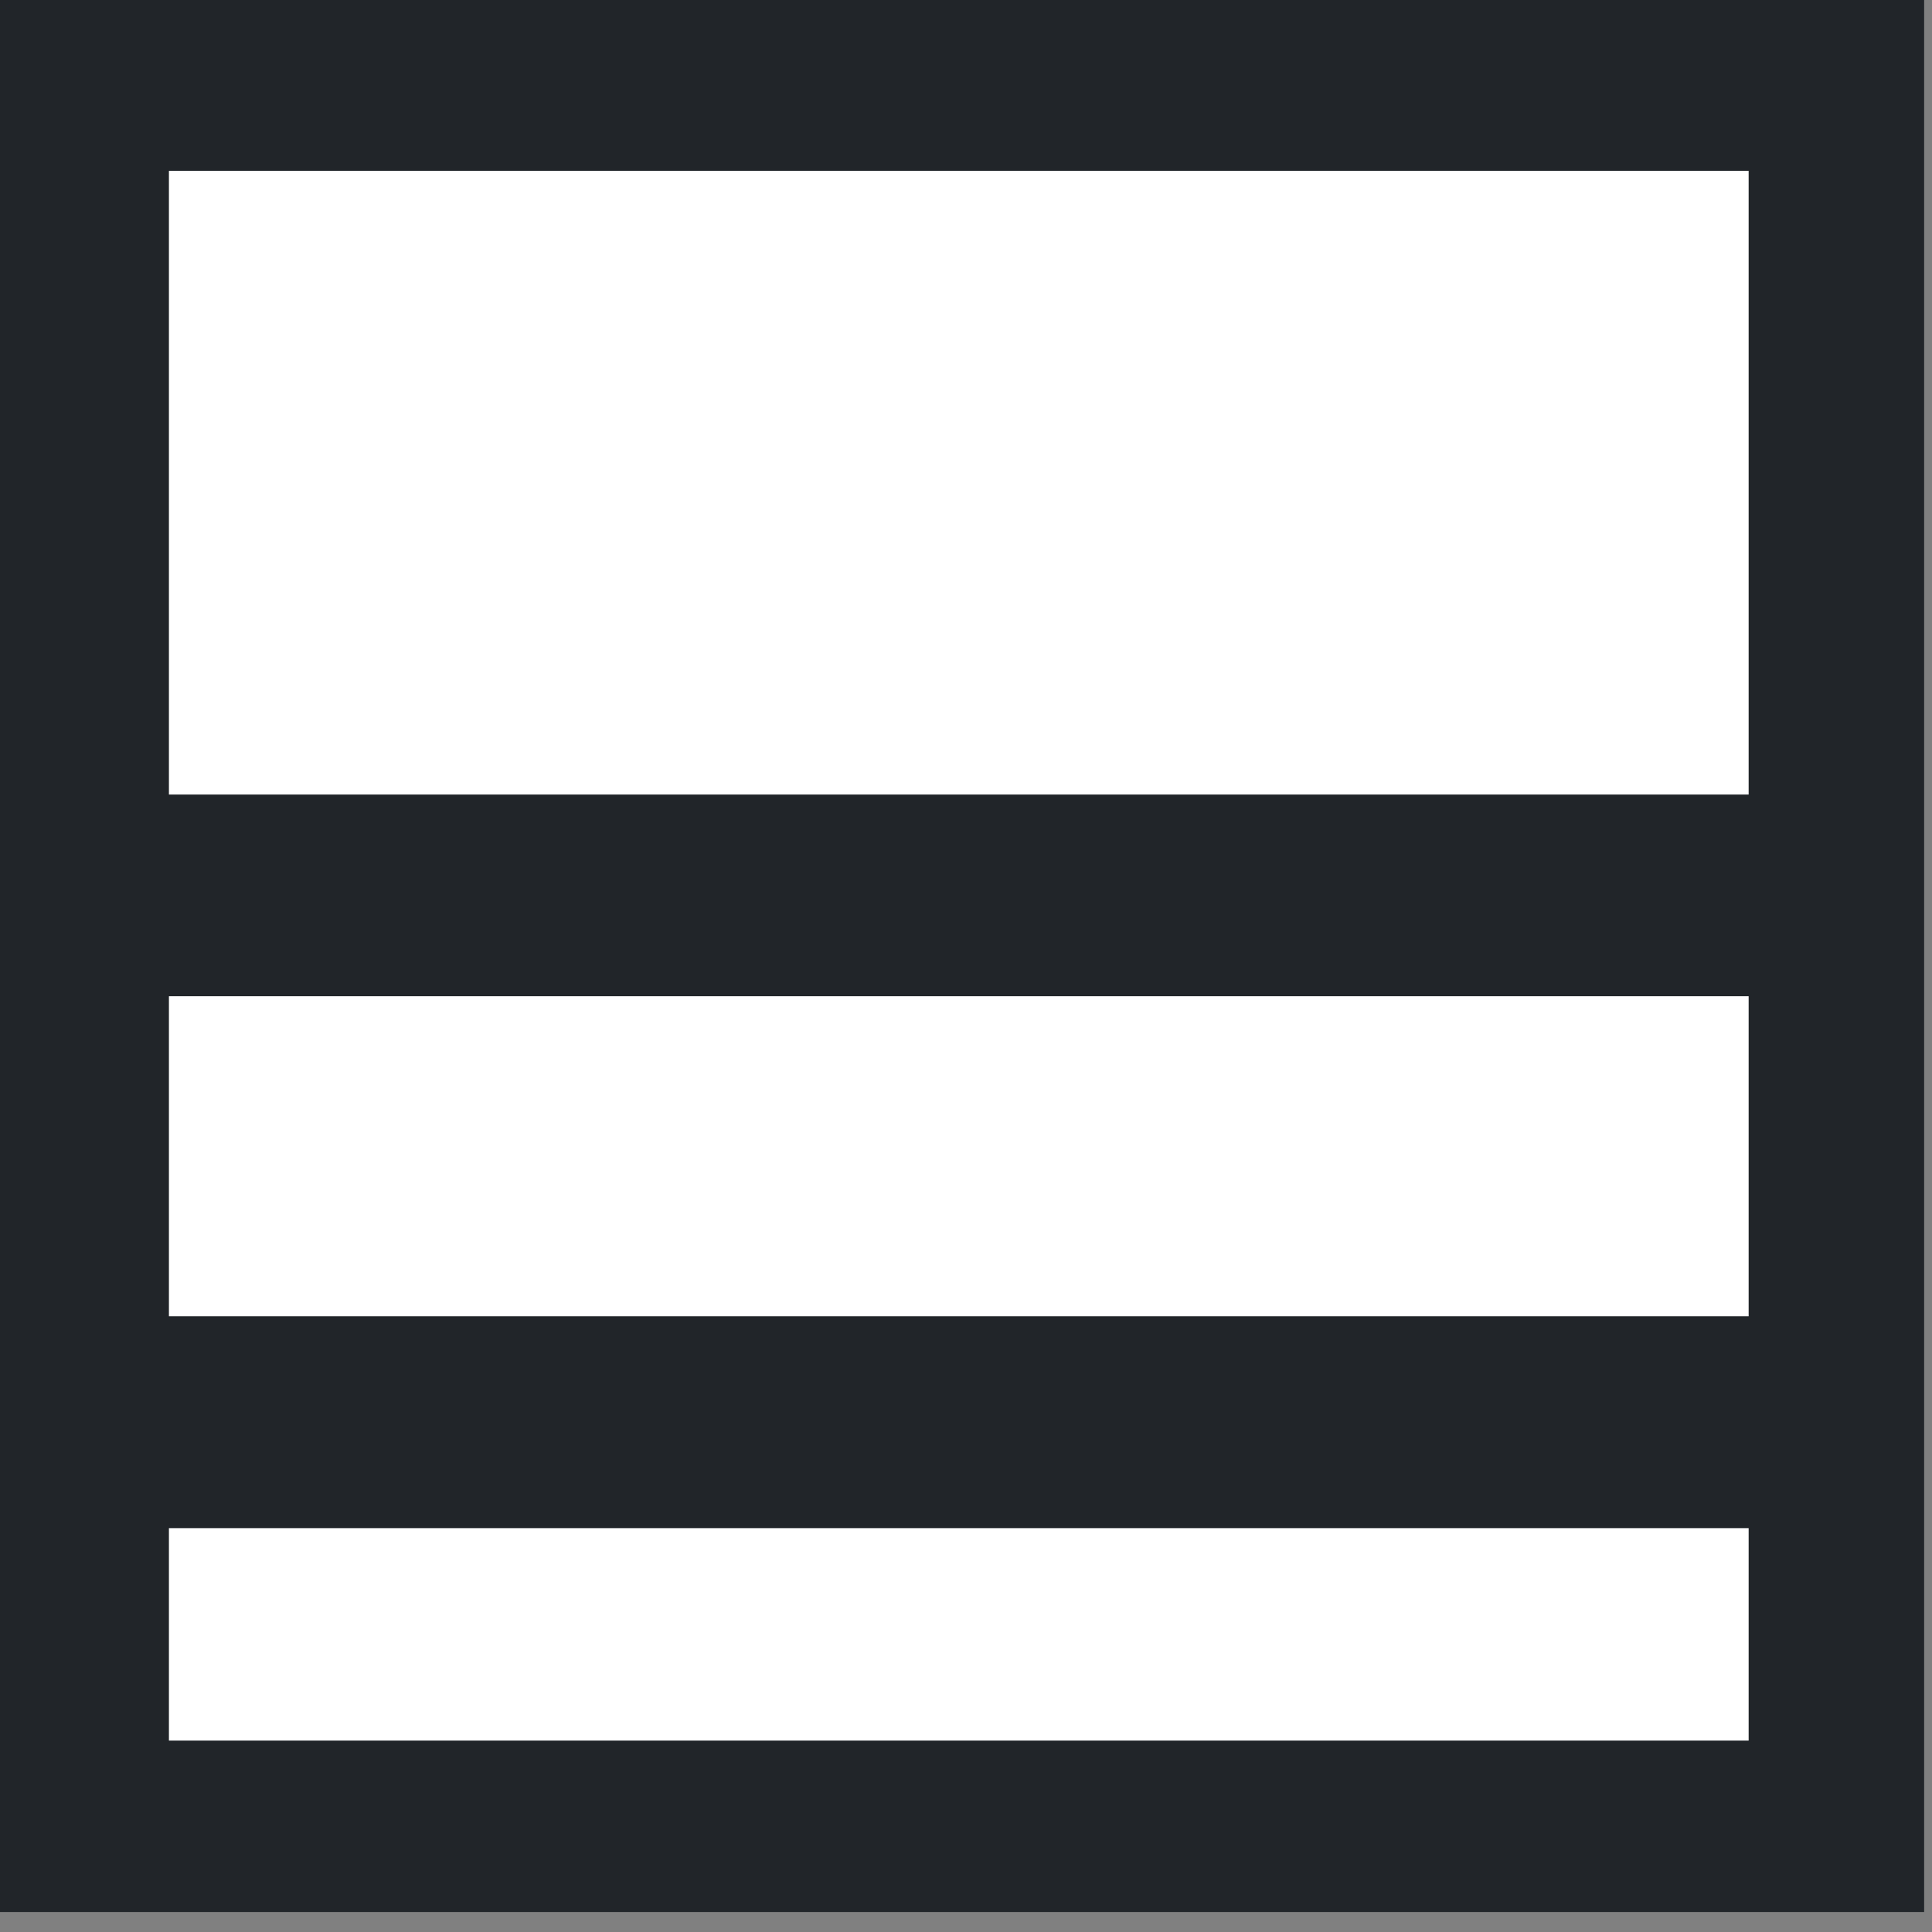
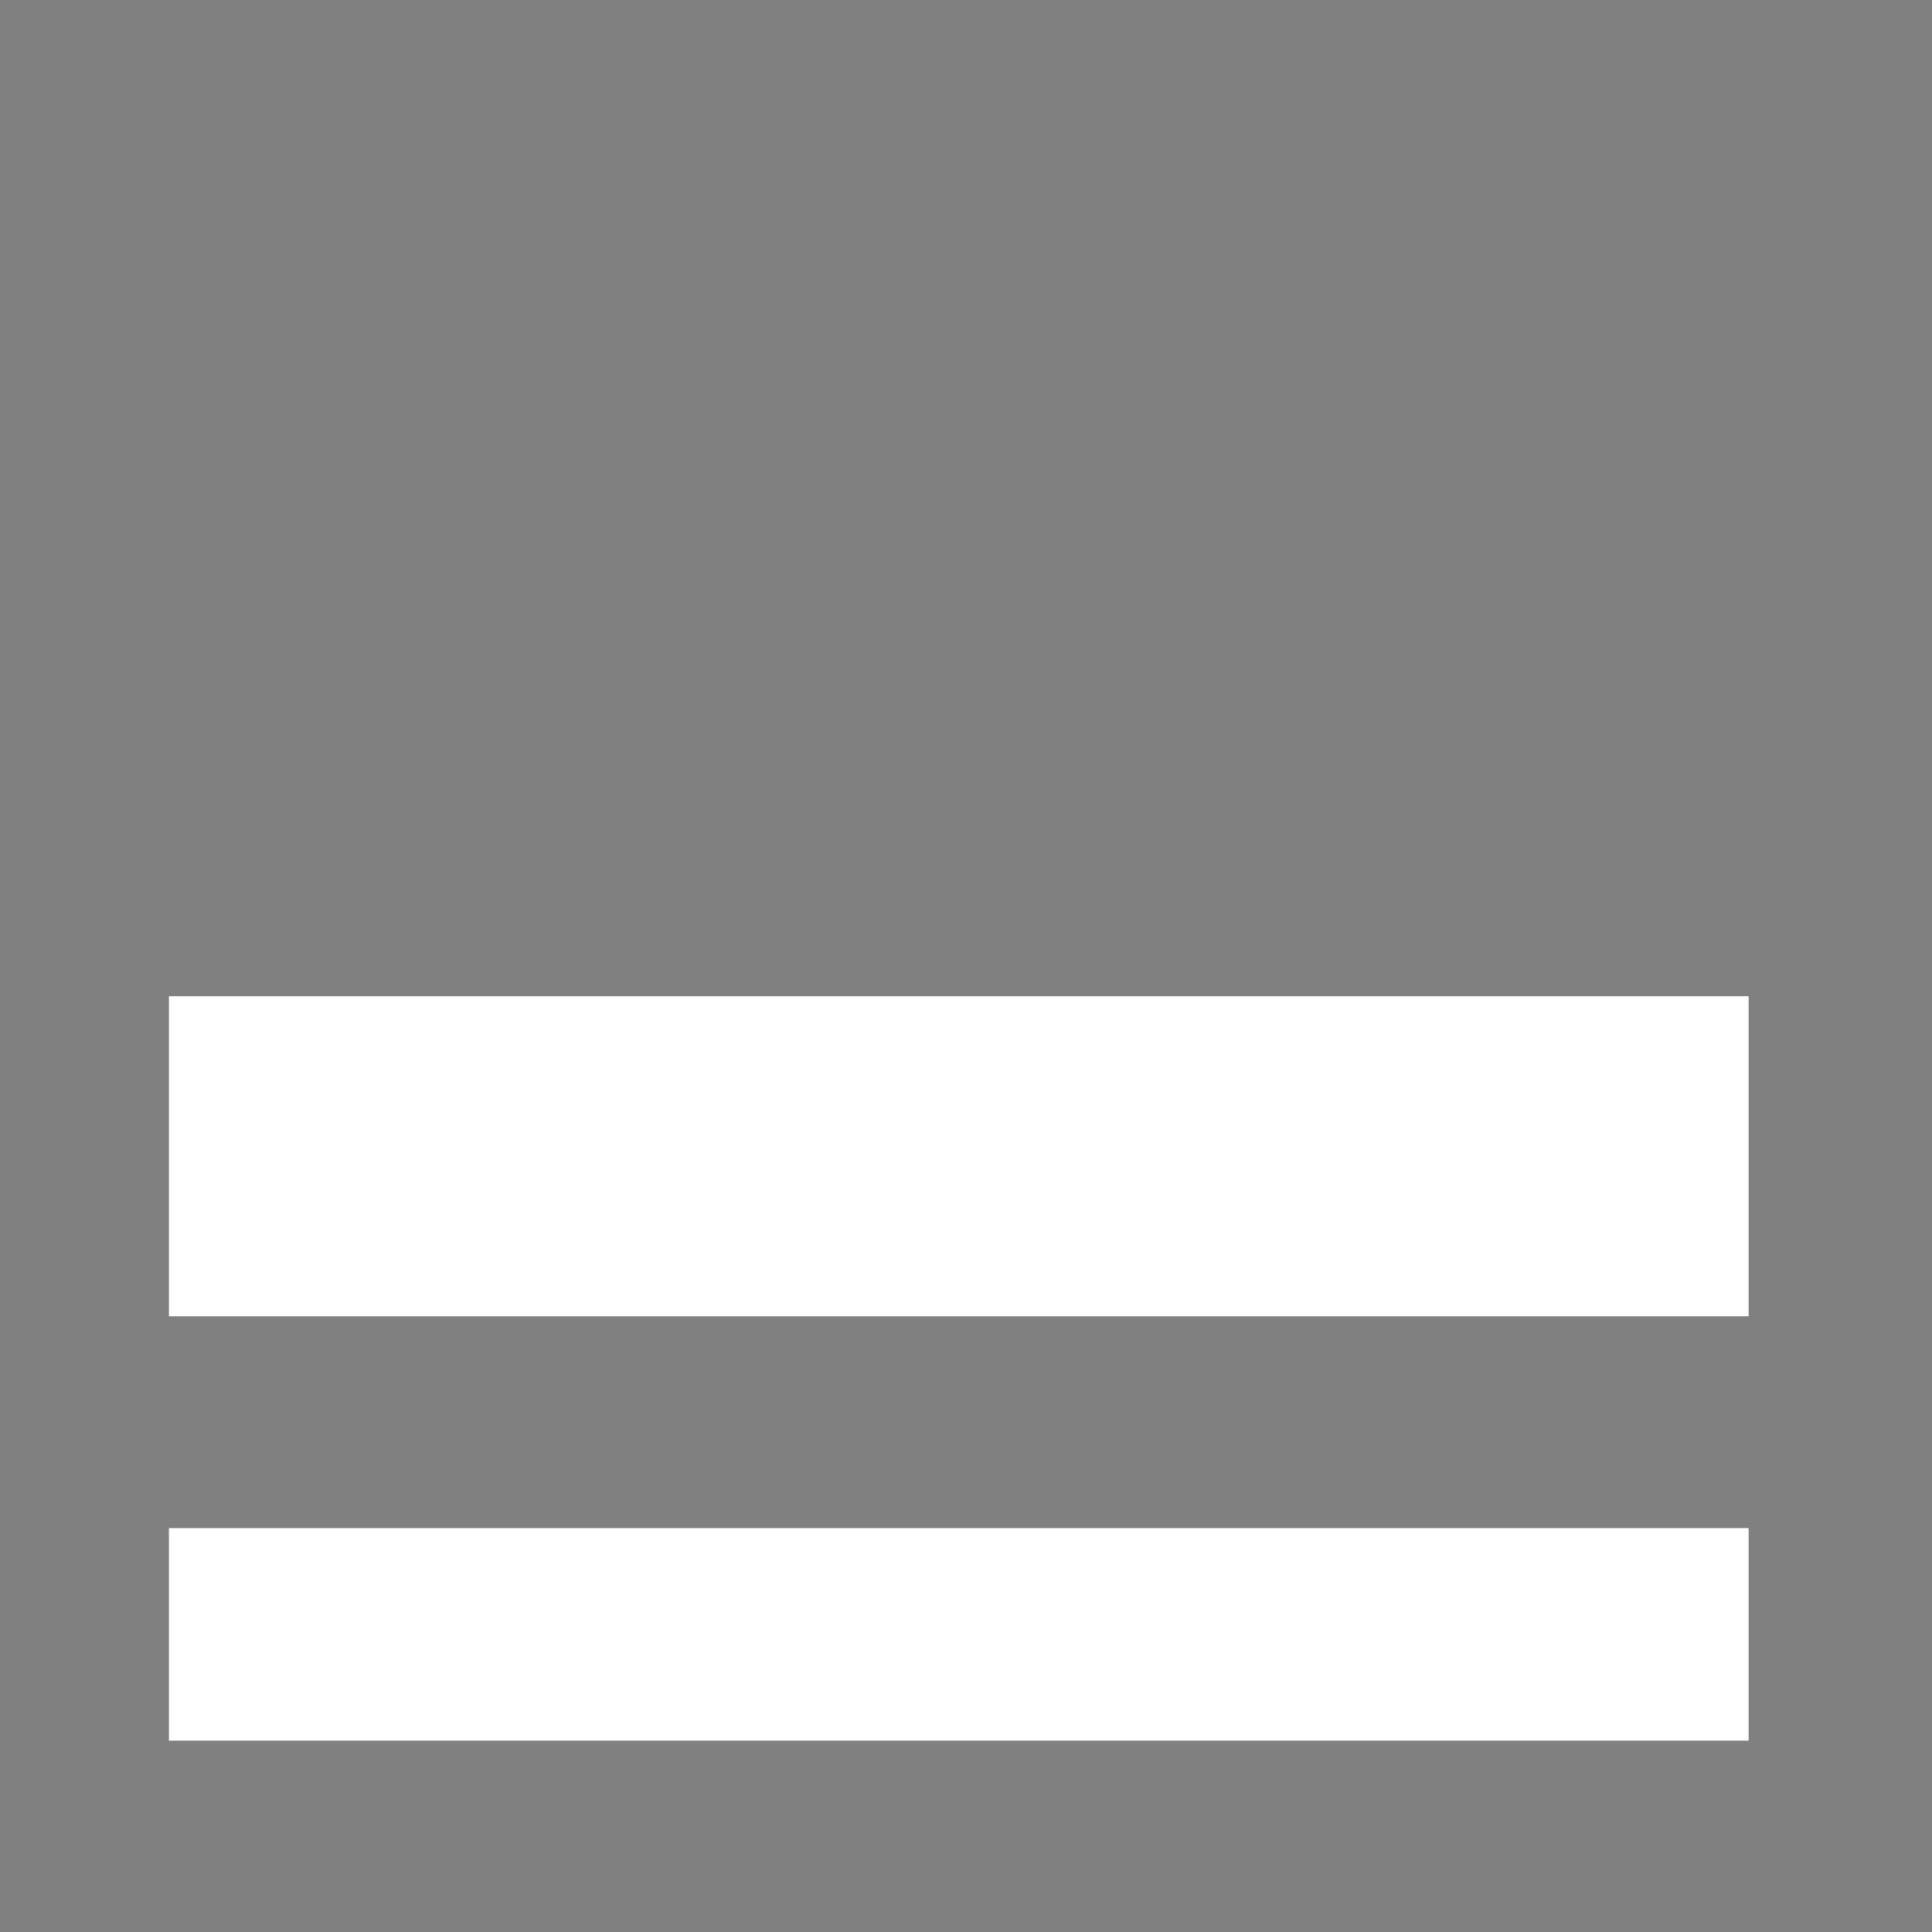
<svg xmlns="http://www.w3.org/2000/svg" width="100%" height="100%" viewBox="0 0 43 43" version="1.1" xml:space="preserve" style="fill-rule:evenodd;clip-rule:evenodd;stroke-linejoin:round;stroke-miterlimit:1.414;">
  <rect x="0" y="0" width="43" height="43" fill="#808080" stroke="none" />
  <g transform="matrix(1.5,0,0,1.5,0,0)">
-     <rect x="0" y="0" width="28.55" height="28.37" style="fill:rgb(33,37,41);" />
    <g>
      <g transform="matrix(0.821,0,0,0.821,-115.775,1.838)">
-         <rect x="144.07" y="0.849" width="28.55" height="11.272" style="fill:white;fill-rule:nonzero;" />
-       </g>
+         </g>
      <g transform="matrix(0.821,0,0,0.821,-115.775,1.838)">
        <rect x="144.07" y="25.379" width="28.55" height="3.84" style="fill:white;fill-rule:nonzero;" />
      </g>
      <g transform="matrix(0.821,0,0,0.821,-115.775,1.838)">
        <rect x="144.07" y="15.766" width="28.55" height="5.784" style="fill:white;fill-rule:nonzero;" />
      </g>
    </g>
  </g>
</svg>